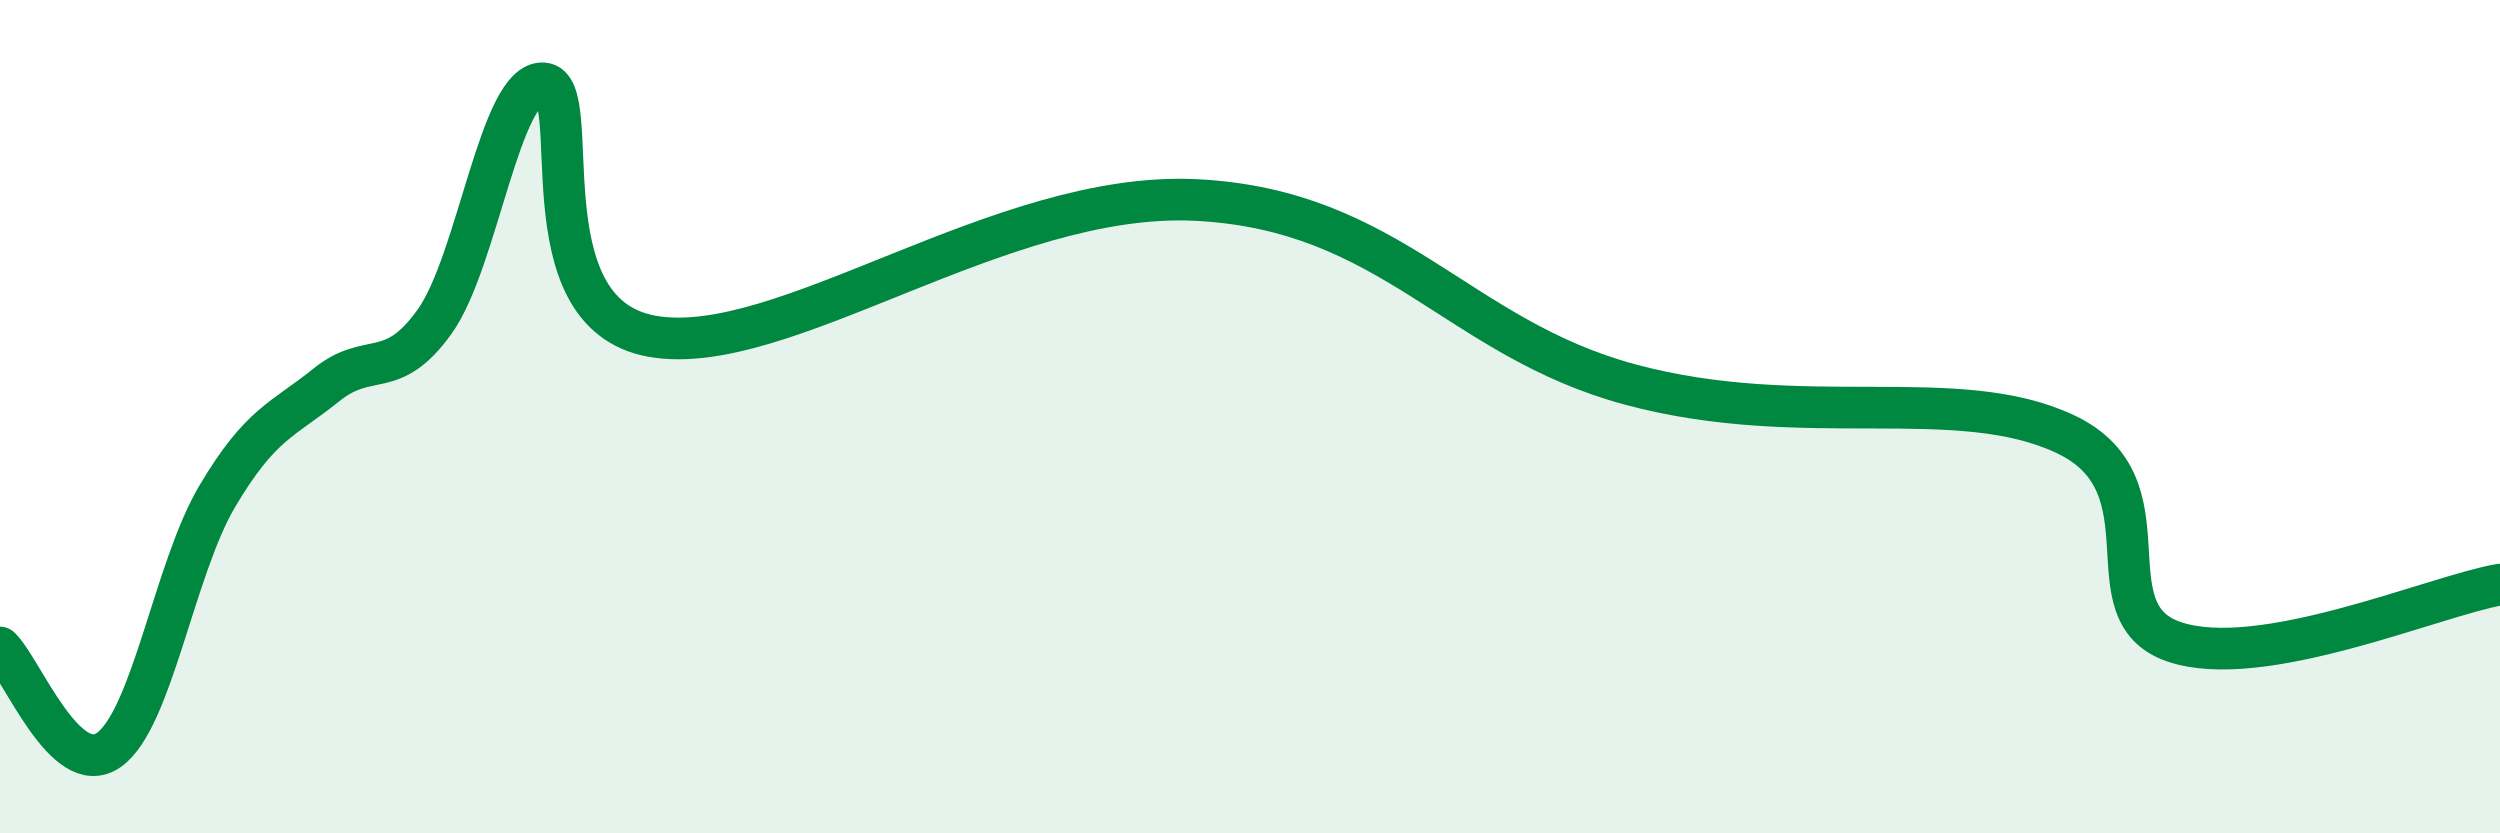
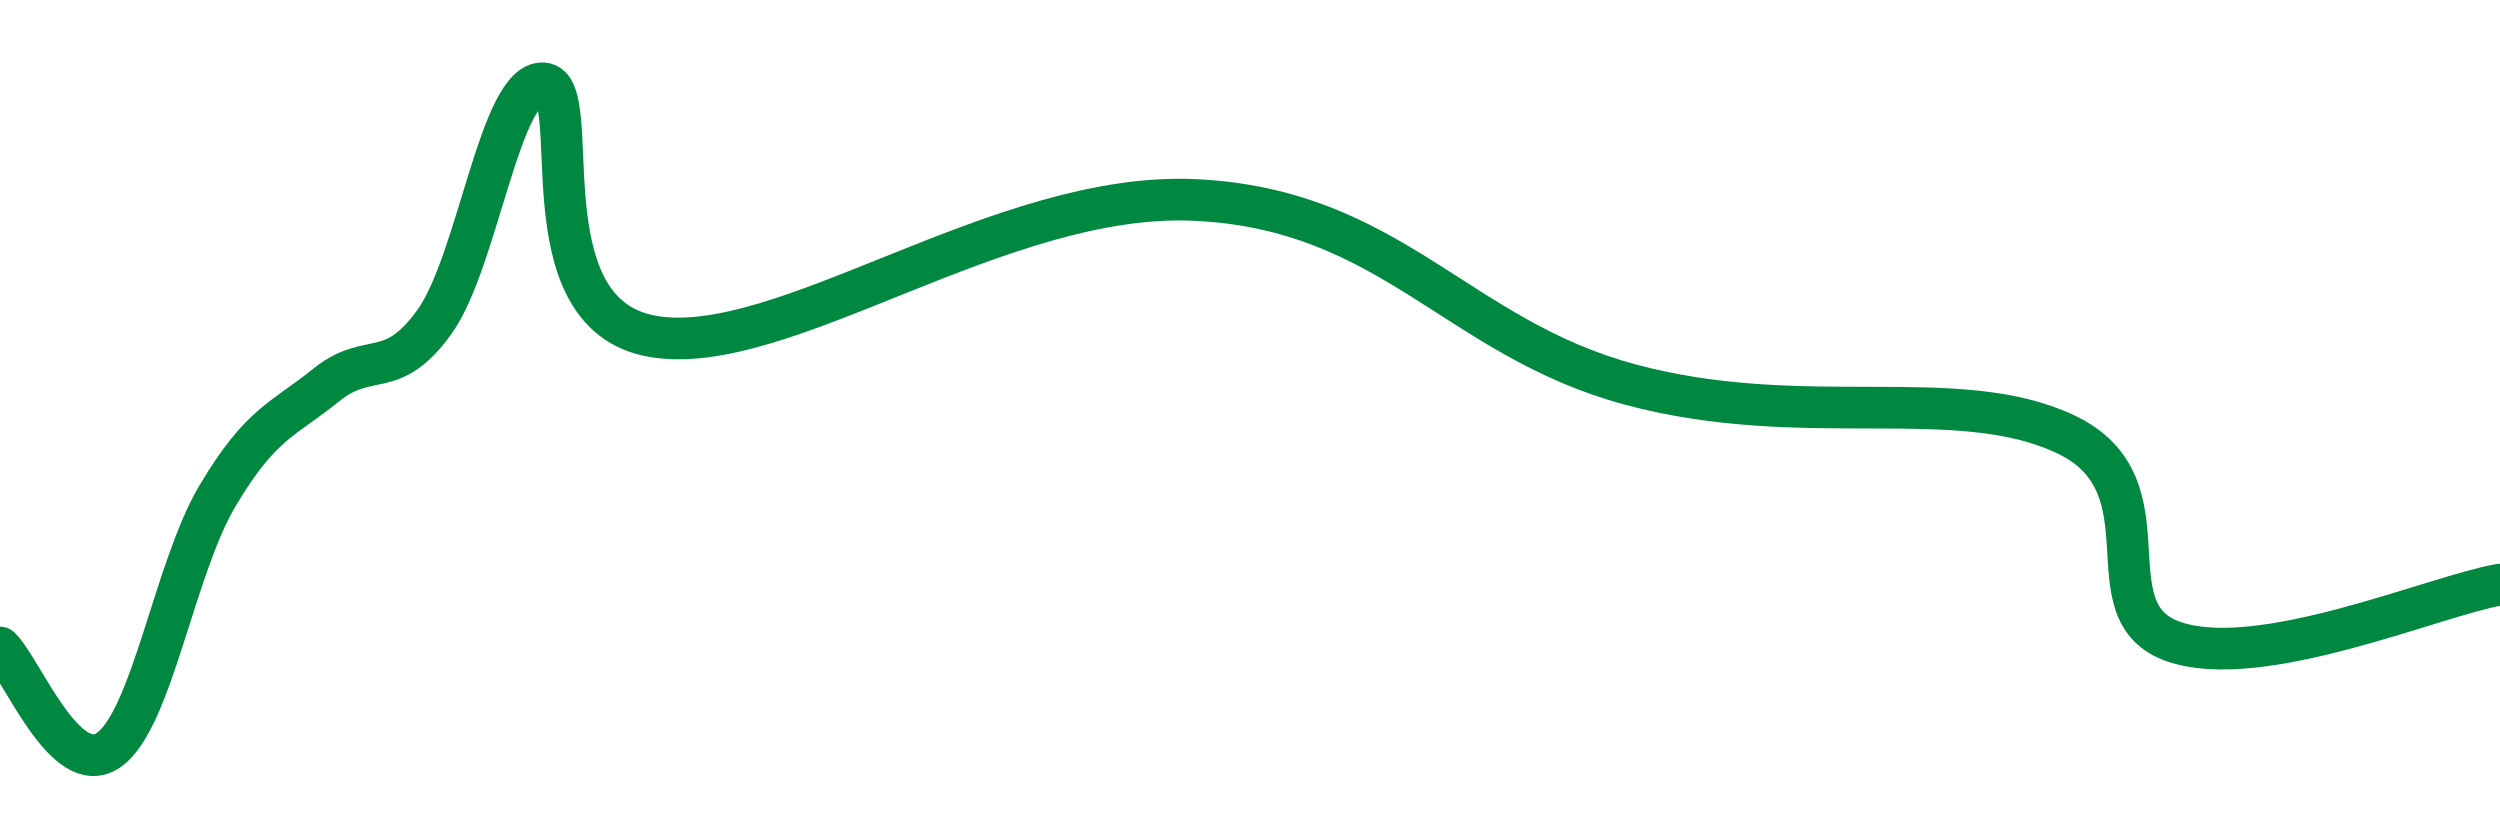
<svg xmlns="http://www.w3.org/2000/svg" width="60" height="20" viewBox="0 0 60 20">
-   <path d="M 0,15.54 C 0.52,16.03 1.57,18.73 2.61,18 C 3.65,17.27 4.18,13.65 5.22,11.9 C 6.26,10.15 6.79,10.08 7.83,9.24 C 8.87,8.4 9.39,9.17 10.43,7.72 C 11.47,6.27 12,1.93 13.04,2 C 14.08,2.07 12.52,7.51 15.65,8.07 C 18.78,8.63 24,4.57 28.7,4.8 C 33.4,5.03 34.96,8.11 39.13,9.23 C 43.3,10.35 46.96,9.19 49.57,10.42 C 52.18,11.65 50.08,14.68 52.17,15.4 C 54.26,16.12 58.43,14.3 60,14.03L60 20L0 20Z" fill="#008740" opacity="0.1" stroke-linecap="round" stroke-linejoin="round" />
  <path d="M 0,15.54 C 0.52,16.03 1.57,18.73 2.61,18 C 3.65,17.27 4.18,13.65 5.22,11.9 C 6.26,10.15 6.79,10.08 7.83,9.24 C 8.87,8.4 9.39,9.17 10.43,7.72 C 11.47,6.27 12,1.93 13.04,2 C 14.08,2.07 12.52,7.51 15.65,8.07 C 18.78,8.63 24,4.57 28.7,4.8 C 33.4,5.03 34.96,8.11 39.13,9.23 C 43.3,10.35 46.96,9.19 49.57,10.42 C 52.18,11.65 50.08,14.68 52.17,15.4 C 54.26,16.12 58.43,14.3 60,14.03" stroke="#008740" stroke-width="1" fill="none" stroke-linecap="round" stroke-linejoin="round" />
</svg>